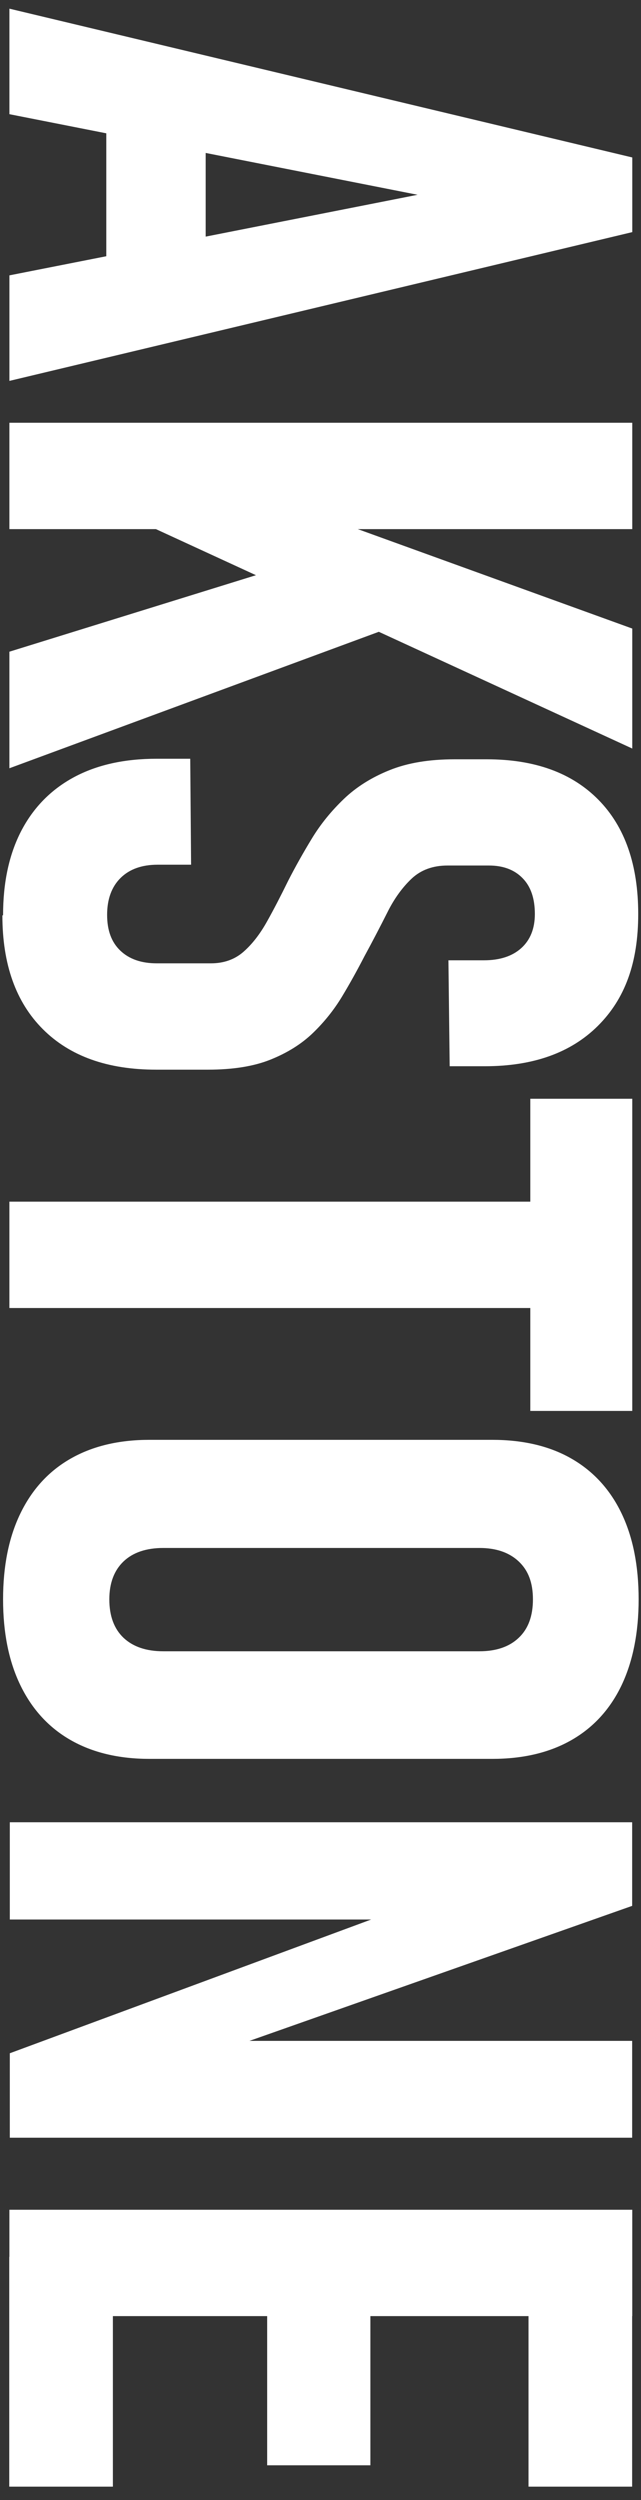
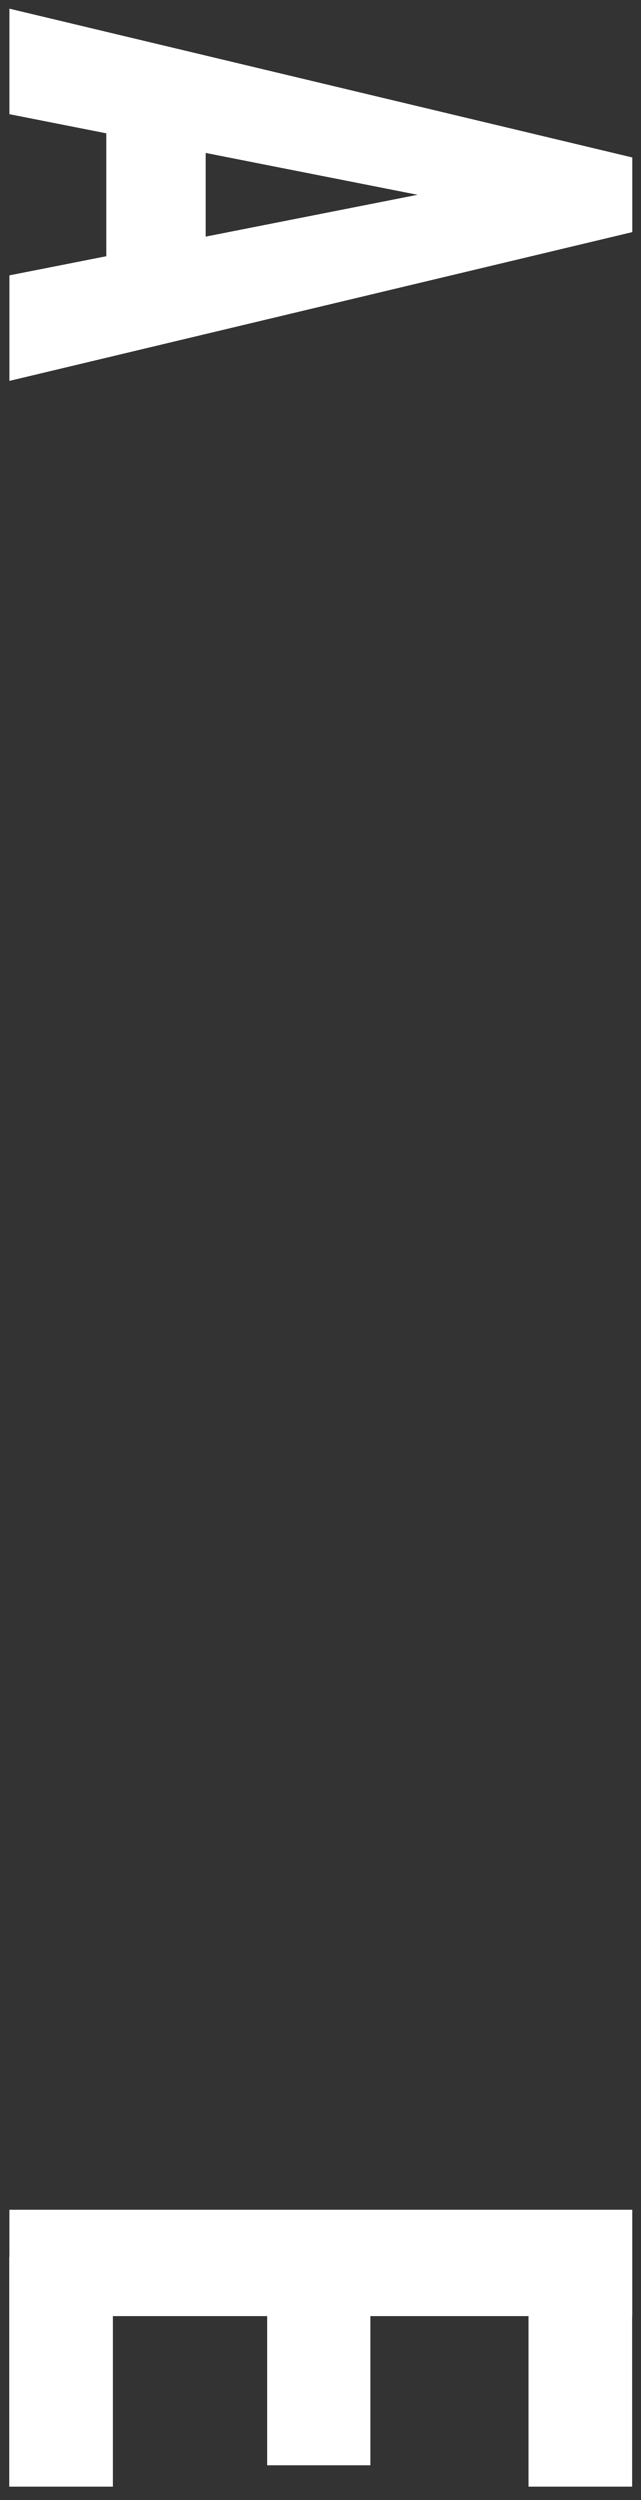
<svg xmlns="http://www.w3.org/2000/svg" width="29" height="113" viewBox="0 0 29 113" fill="none">
  <rect x="0" y="0" width="29" height="113" fill="#333333" stroke="none" />
  <path d="M0.426 0.392L28.606 7.117L28.606 10.491L0.426 17.216L0.426 12.446L18.893 8.804L0.426 5.161L0.426 0.392ZM4.809 4.962L9.305 4.962L9.305 12.639L4.809 12.639L4.809 4.962Z" fill="white" />
-   <path d="M0.425 19.108L28.605 19.108L28.605 23.915L0.425 23.915L0.425 19.108ZM4.902 22.925L13.45 22.925L28.605 28.41L28.605 33.833L4.902 22.925ZM0.425 29.456L15.81 24.687L18.699 27.98L0.425 34.724L0.425 29.45L0.425 29.456Z" fill="white" />
-   <path d="M0.139 41.368C0.139 39.88 0.413 38.615 0.961 37.557C1.509 36.505 2.3 35.695 3.333 35.135C4.367 34.575 5.619 34.294 7.094 34.294L8.607 34.294L8.645 39.083L7.132 39.083C6.422 39.083 5.861 39.282 5.457 39.68C5.052 40.079 4.846 40.639 4.846 41.349C4.846 42.059 5.046 42.588 5.444 42.968C5.843 43.348 6.391 43.541 7.088 43.541L9.547 43.541C10.126 43.541 10.618 43.366 11.011 43.024C11.403 42.681 11.758 42.227 12.075 41.66C12.393 41.094 12.71 40.477 13.034 39.817C13.358 39.182 13.719 38.541 14.117 37.887C14.516 37.233 15.002 36.642 15.562 36.106C16.122 35.571 16.814 35.135 17.623 34.811C18.439 34.481 19.416 34.319 20.568 34.319L22.019 34.319C24.192 34.319 25.873 34.929 27.075 36.15C28.276 37.37 28.874 39.095 28.874 41.312C28.874 43.528 28.27 45.153 27.05 46.367C25.829 47.581 24.13 48.192 21.932 48.192L20.344 48.192L20.288 43.404L21.894 43.404C22.616 43.404 23.183 43.217 23.588 42.849C23.993 42.482 24.198 41.965 24.198 41.312C24.198 40.614 24.017 40.072 23.644 39.693C23.276 39.313 22.766 39.12 22.125 39.12L20.244 39.12C19.584 39.12 19.043 39.319 18.625 39.711C18.208 40.104 17.835 40.614 17.523 41.243C17.206 41.872 16.863 42.532 16.484 43.229C16.172 43.833 15.836 44.443 15.475 45.041C15.114 45.639 14.672 46.193 14.155 46.691C13.638 47.189 12.997 47.588 12.237 47.893C11.478 48.198 10.531 48.347 9.41 48.347L7.063 48.347C4.865 48.347 3.159 47.737 1.939 46.517C0.718 45.296 0.108 43.584 0.108 41.374L0.139 41.368Z" fill="white" />
-   <path d="M23.992 49.662L28.605 49.662L28.605 63.771L23.992 63.771L23.992 49.662ZM0.425 54.313L26.239 54.313L26.239 59.12L0.425 59.12L0.425 54.313Z" fill="white" />
-   <path d="M0.139 72.288C0.139 70.775 0.401 69.48 0.924 68.403C1.447 67.325 2.2 66.497 3.19 65.931C4.18 65.364 5.369 65.078 6.764 65.078L22.268 65.078C23.675 65.078 24.877 65.364 25.86 65.931C26.844 66.497 27.604 67.325 28.12 68.403C28.637 69.48 28.893 70.775 28.893 72.288C28.893 73.801 28.631 75.096 28.12 76.173C27.604 77.25 26.85 78.078 25.86 78.645C24.87 79.212 23.675 79.498 22.268 79.498L6.764 79.498C5.369 79.498 4.18 79.212 3.19 78.645C2.2 78.078 1.447 77.25 0.924 76.173C0.401 75.096 0.139 73.801 0.139 72.288ZM4.946 72.288C4.946 73.035 5.158 73.614 5.587 74.025C6.017 74.43 6.615 74.635 7.387 74.635L21.689 74.635C22.448 74.635 23.046 74.43 23.469 74.025C23.899 73.62 24.111 73.041 24.111 72.288C24.111 71.534 23.899 70.98 23.469 70.576C23.04 70.171 22.448 69.965 21.689 69.965L7.387 69.965C6.615 69.965 6.011 70.171 5.587 70.576C5.164 70.98 4.946 71.553 4.946 72.288Z" fill="white" />
-   <path d="M0.444 82.363L28.6 82.363L28.6 86.142L9.802 92.767L9.049 92.244L28.6 92.244L28.6 96.621L0.444 96.621L0.444 92.804L18.158 86.254L18.93 86.759L0.444 86.759L0.444 82.363Z" fill="white" />
  <path d="M0.425 99.877L28.605 99.877L28.605 104.684L0.425 104.684L0.425 99.877ZM23.911 102.007L28.599 102.007L28.599 112.392L23.911 112.392L23.911 102.007ZM12.087 102.007L16.757 102.007L16.757 111.427L12.087 111.427L12.087 102.007ZM0.419 102.007L5.107 102.007L5.107 112.392L0.419 112.392L0.419 102.007Z" fill="white" />
</svg>